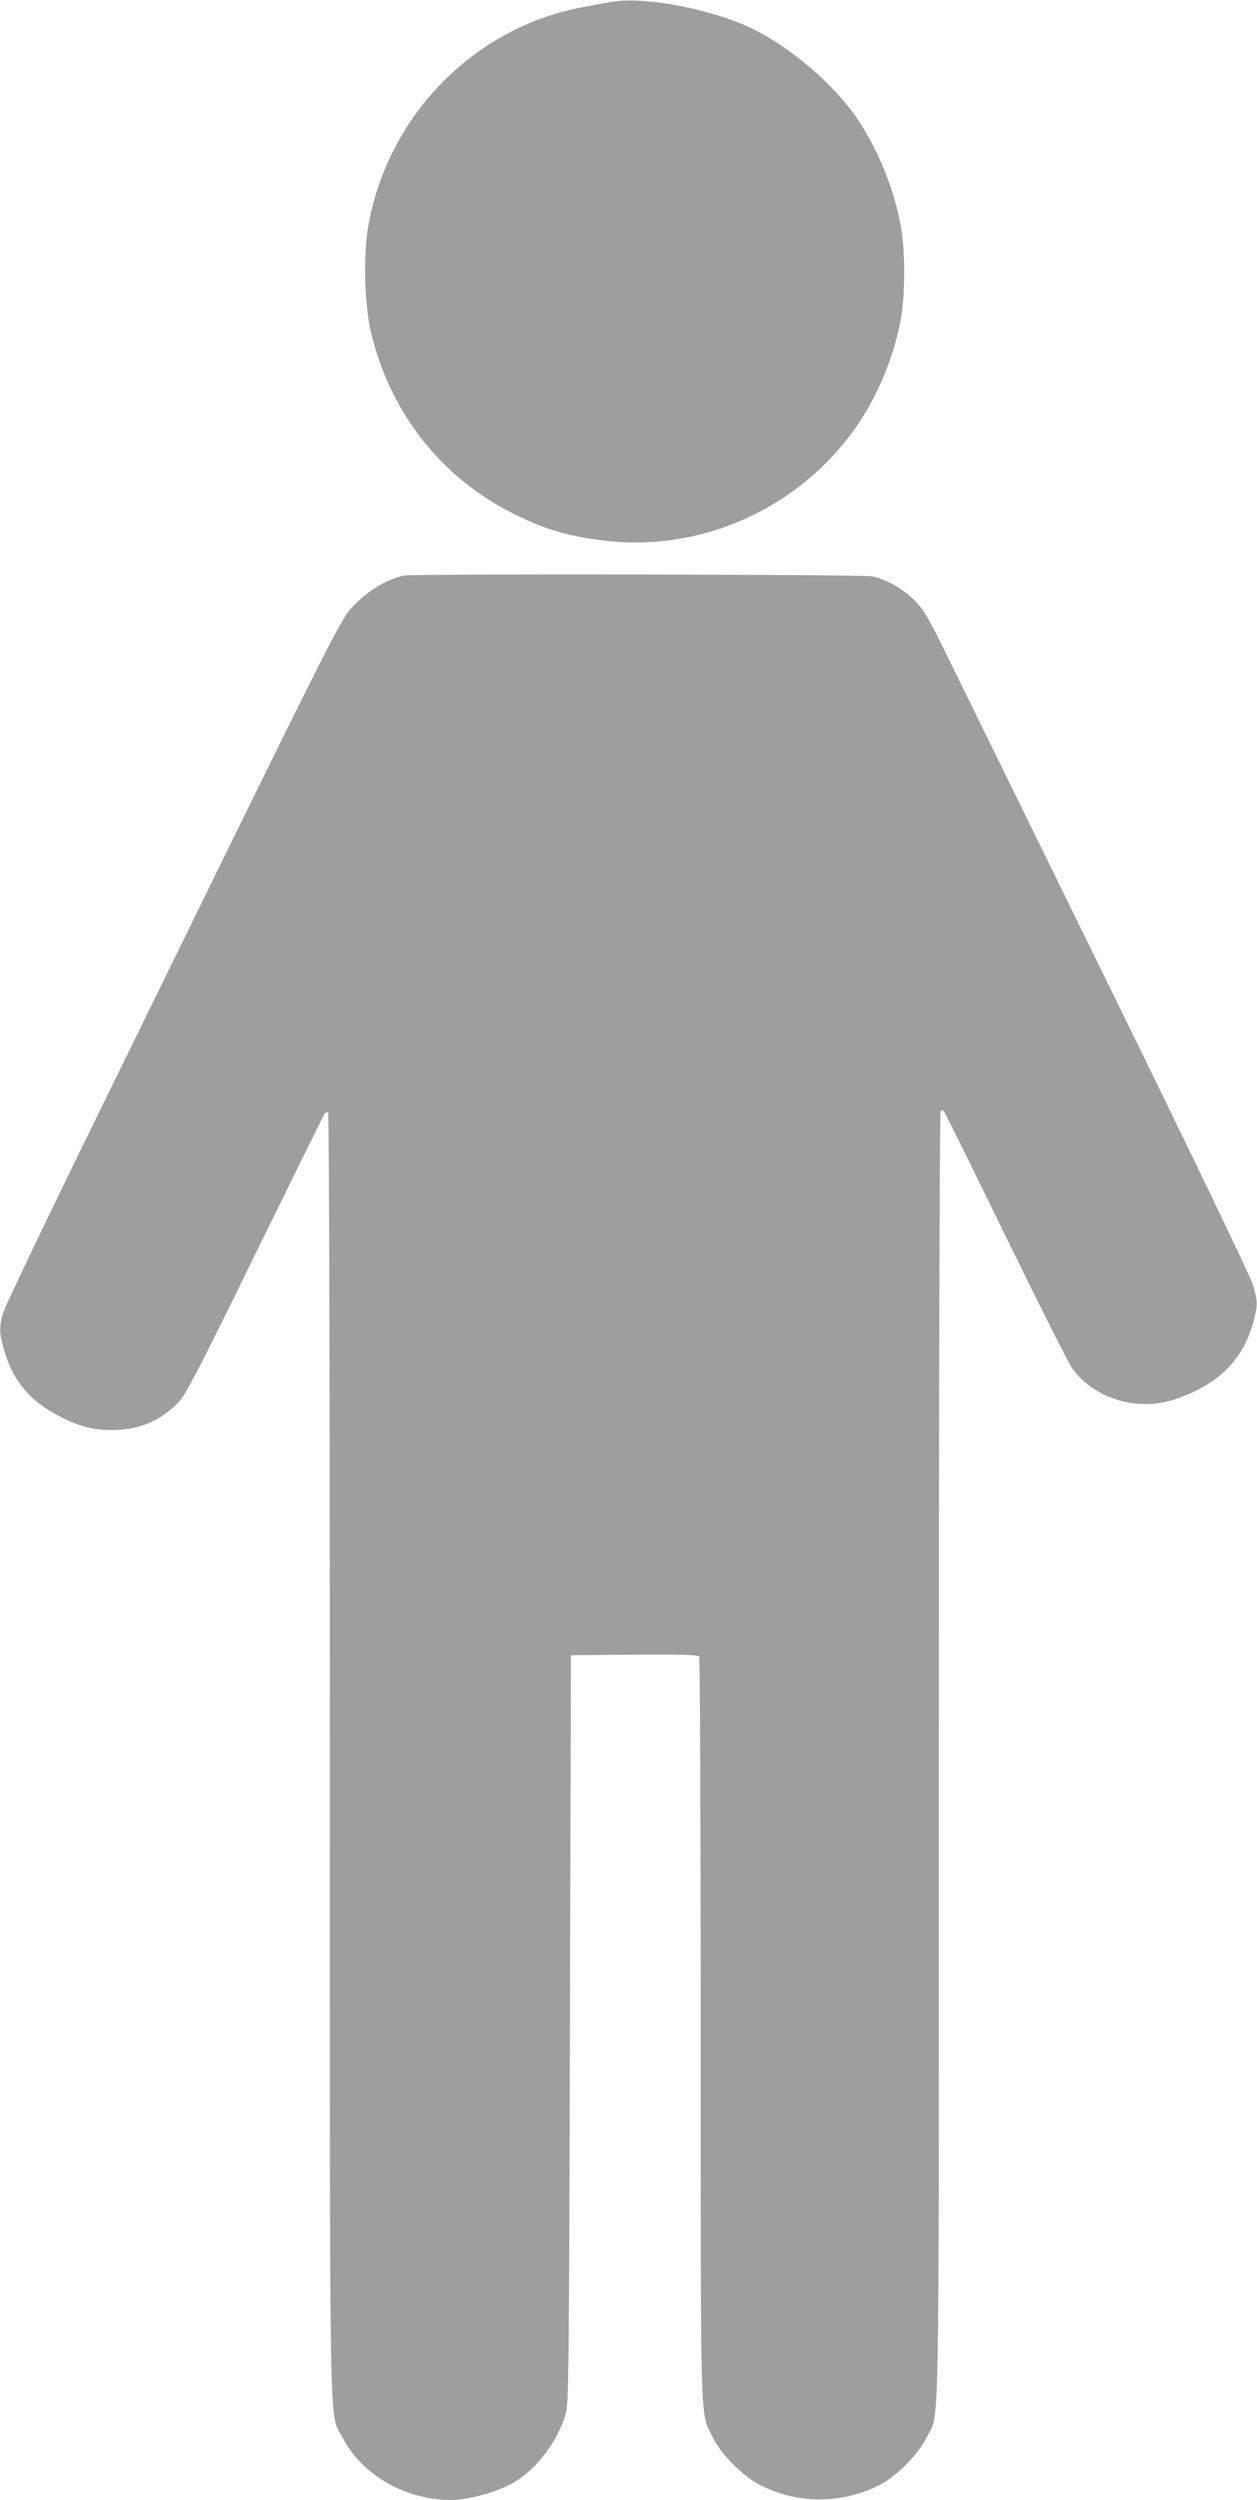
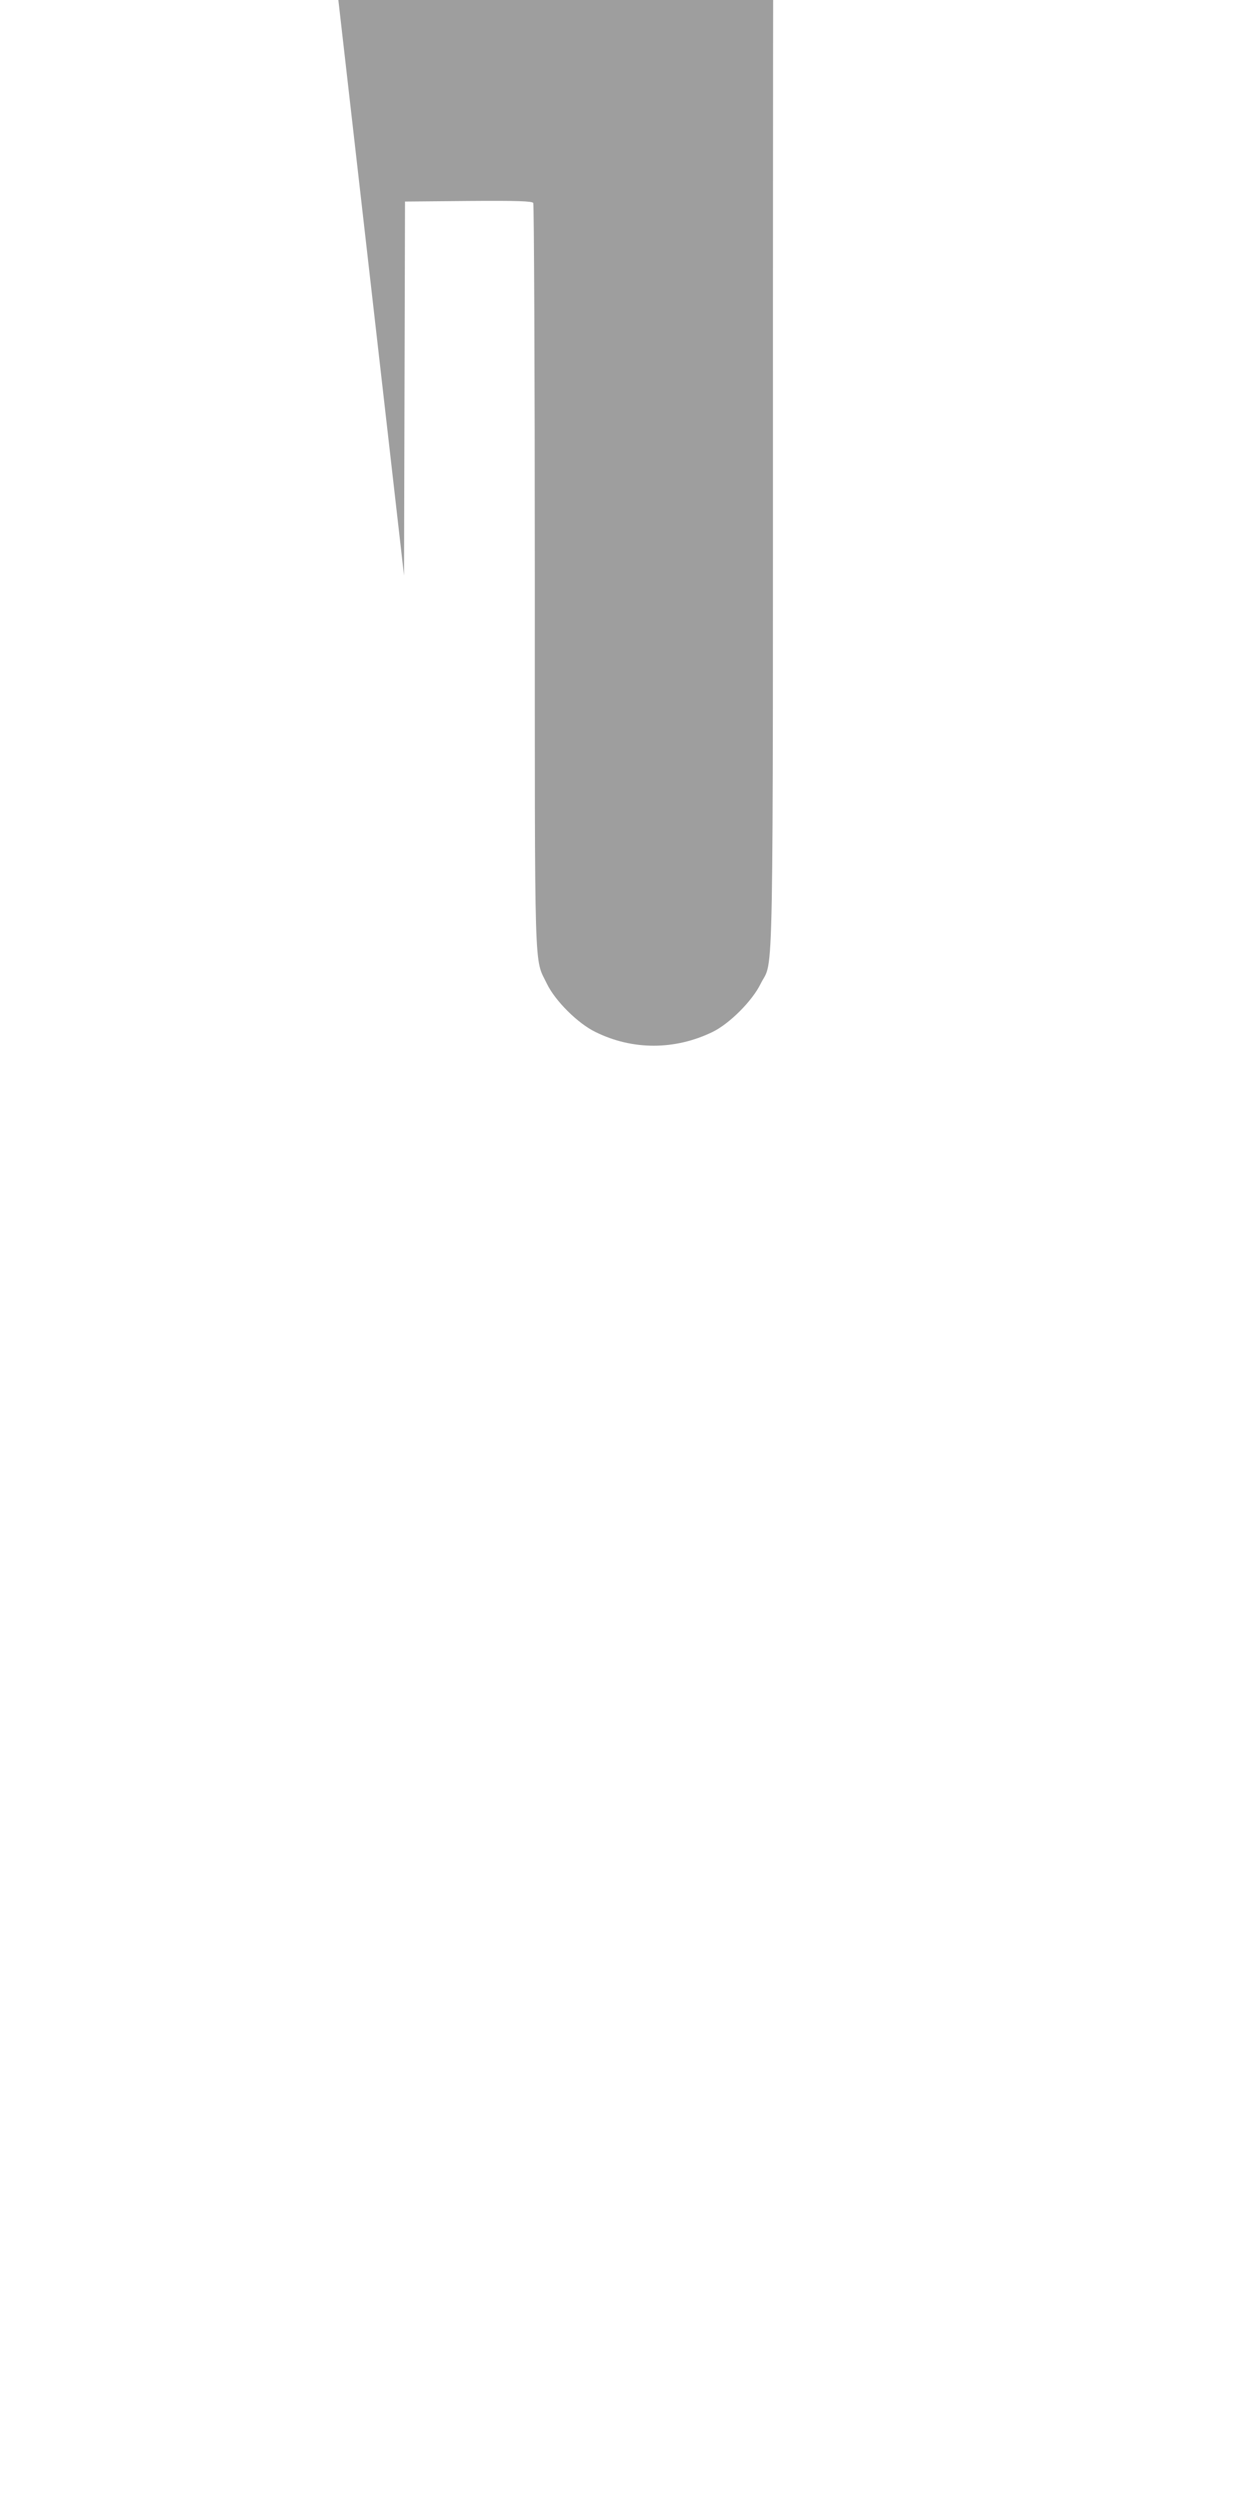
<svg xmlns="http://www.w3.org/2000/svg" version="1.0" width="644pt" height="1280pt" viewBox="0 0 644 1280" preserveAspectRatio="xMidYMid meet">
  <g transform="translate(0,1280) scale(0.1,-0.1)" fill="#9e9e9e" stroke="none">
-     <path d="M3125 12789 c-27 -5 -88 -16 -135 -25 -561 -101 -1010 -560 -1105 -1133 -25 -150 -17 -406 19 -547 101 -404 359 -730 724 -913 155 -78 267 -112 442 -136 517 -71 1034 162 1328 596 105 156 185 354 218 539 22 125 22 345 0 467 -34 194 -118 400 -228 561 -115 168 -329 352 -521 449 -211 106 -571 175 -742 142z" />
-     <path d="M2070 9853 c-79 -15 -175 -71 -246 -142 -83 -85 -24 32 -1314 -2601 -263 -536 -485 -1000 -494 -1032 -22 -76 -20 -108 9 -204 45 -147 130 -248 275 -323 103 -54 176 -73 275 -73 141 0 257 51 347 151 33 37 120 205 387 752 190 387 349 710 354 716 5 7 13 10 18 7 5 -3 9 -1394 9 -3297 0 -3651 -5 -3351 67 -3491 98 -188 321 -316 552 -316 95 0 245 42 326 91 116 69 221 209 262 345 17 55 18 180 23 1974 l5 1915 324 3 c253 2 326 -1 333 -10 4 -7 8 -868 8 -1913 0 -2093 -4 -1948 62 -2085 42 -87 158 -203 249 -247 190 -94 407 -93 599 0 87 42 204 159 247 247 68 137 63 -156 63 3480 0 1812 4 3301 9 3308 6 11 10 11 18 0 6 -7 147 -292 313 -633 167 -341 319 -644 339 -674 67 -103 201 -178 338 -188 97 -8 180 10 291 62 159 75 257 190 303 355 24 89 24 109 -5 200 -13 41 -331 701 -706 1465 -375 765 -747 1522 -826 1683 -131 268 -148 297 -201 350 -60 59 -139 104 -214 121 -44 10 -2346 14 -2399 4z" />
+     <path d="M2070 9853 l5 1915 324 3 c253 2 326 -1 333 -10 4 -7 8 -868 8 -1913 0 -2093 -4 -1948 62 -2085 42 -87 158 -203 249 -247 190 -94 407 -93 599 0 87 42 204 159 247 247 68 137 63 -156 63 3480 0 1812 4 3301 9 3308 6 11 10 11 18 0 6 -7 147 -292 313 -633 167 -341 319 -644 339 -674 67 -103 201 -178 338 -188 97 -8 180 10 291 62 159 75 257 190 303 355 24 89 24 109 -5 200 -13 41 -331 701 -706 1465 -375 765 -747 1522 -826 1683 -131 268 -148 297 -201 350 -60 59 -139 104 -214 121 -44 10 -2346 14 -2399 4z" />
  </g>
</svg>